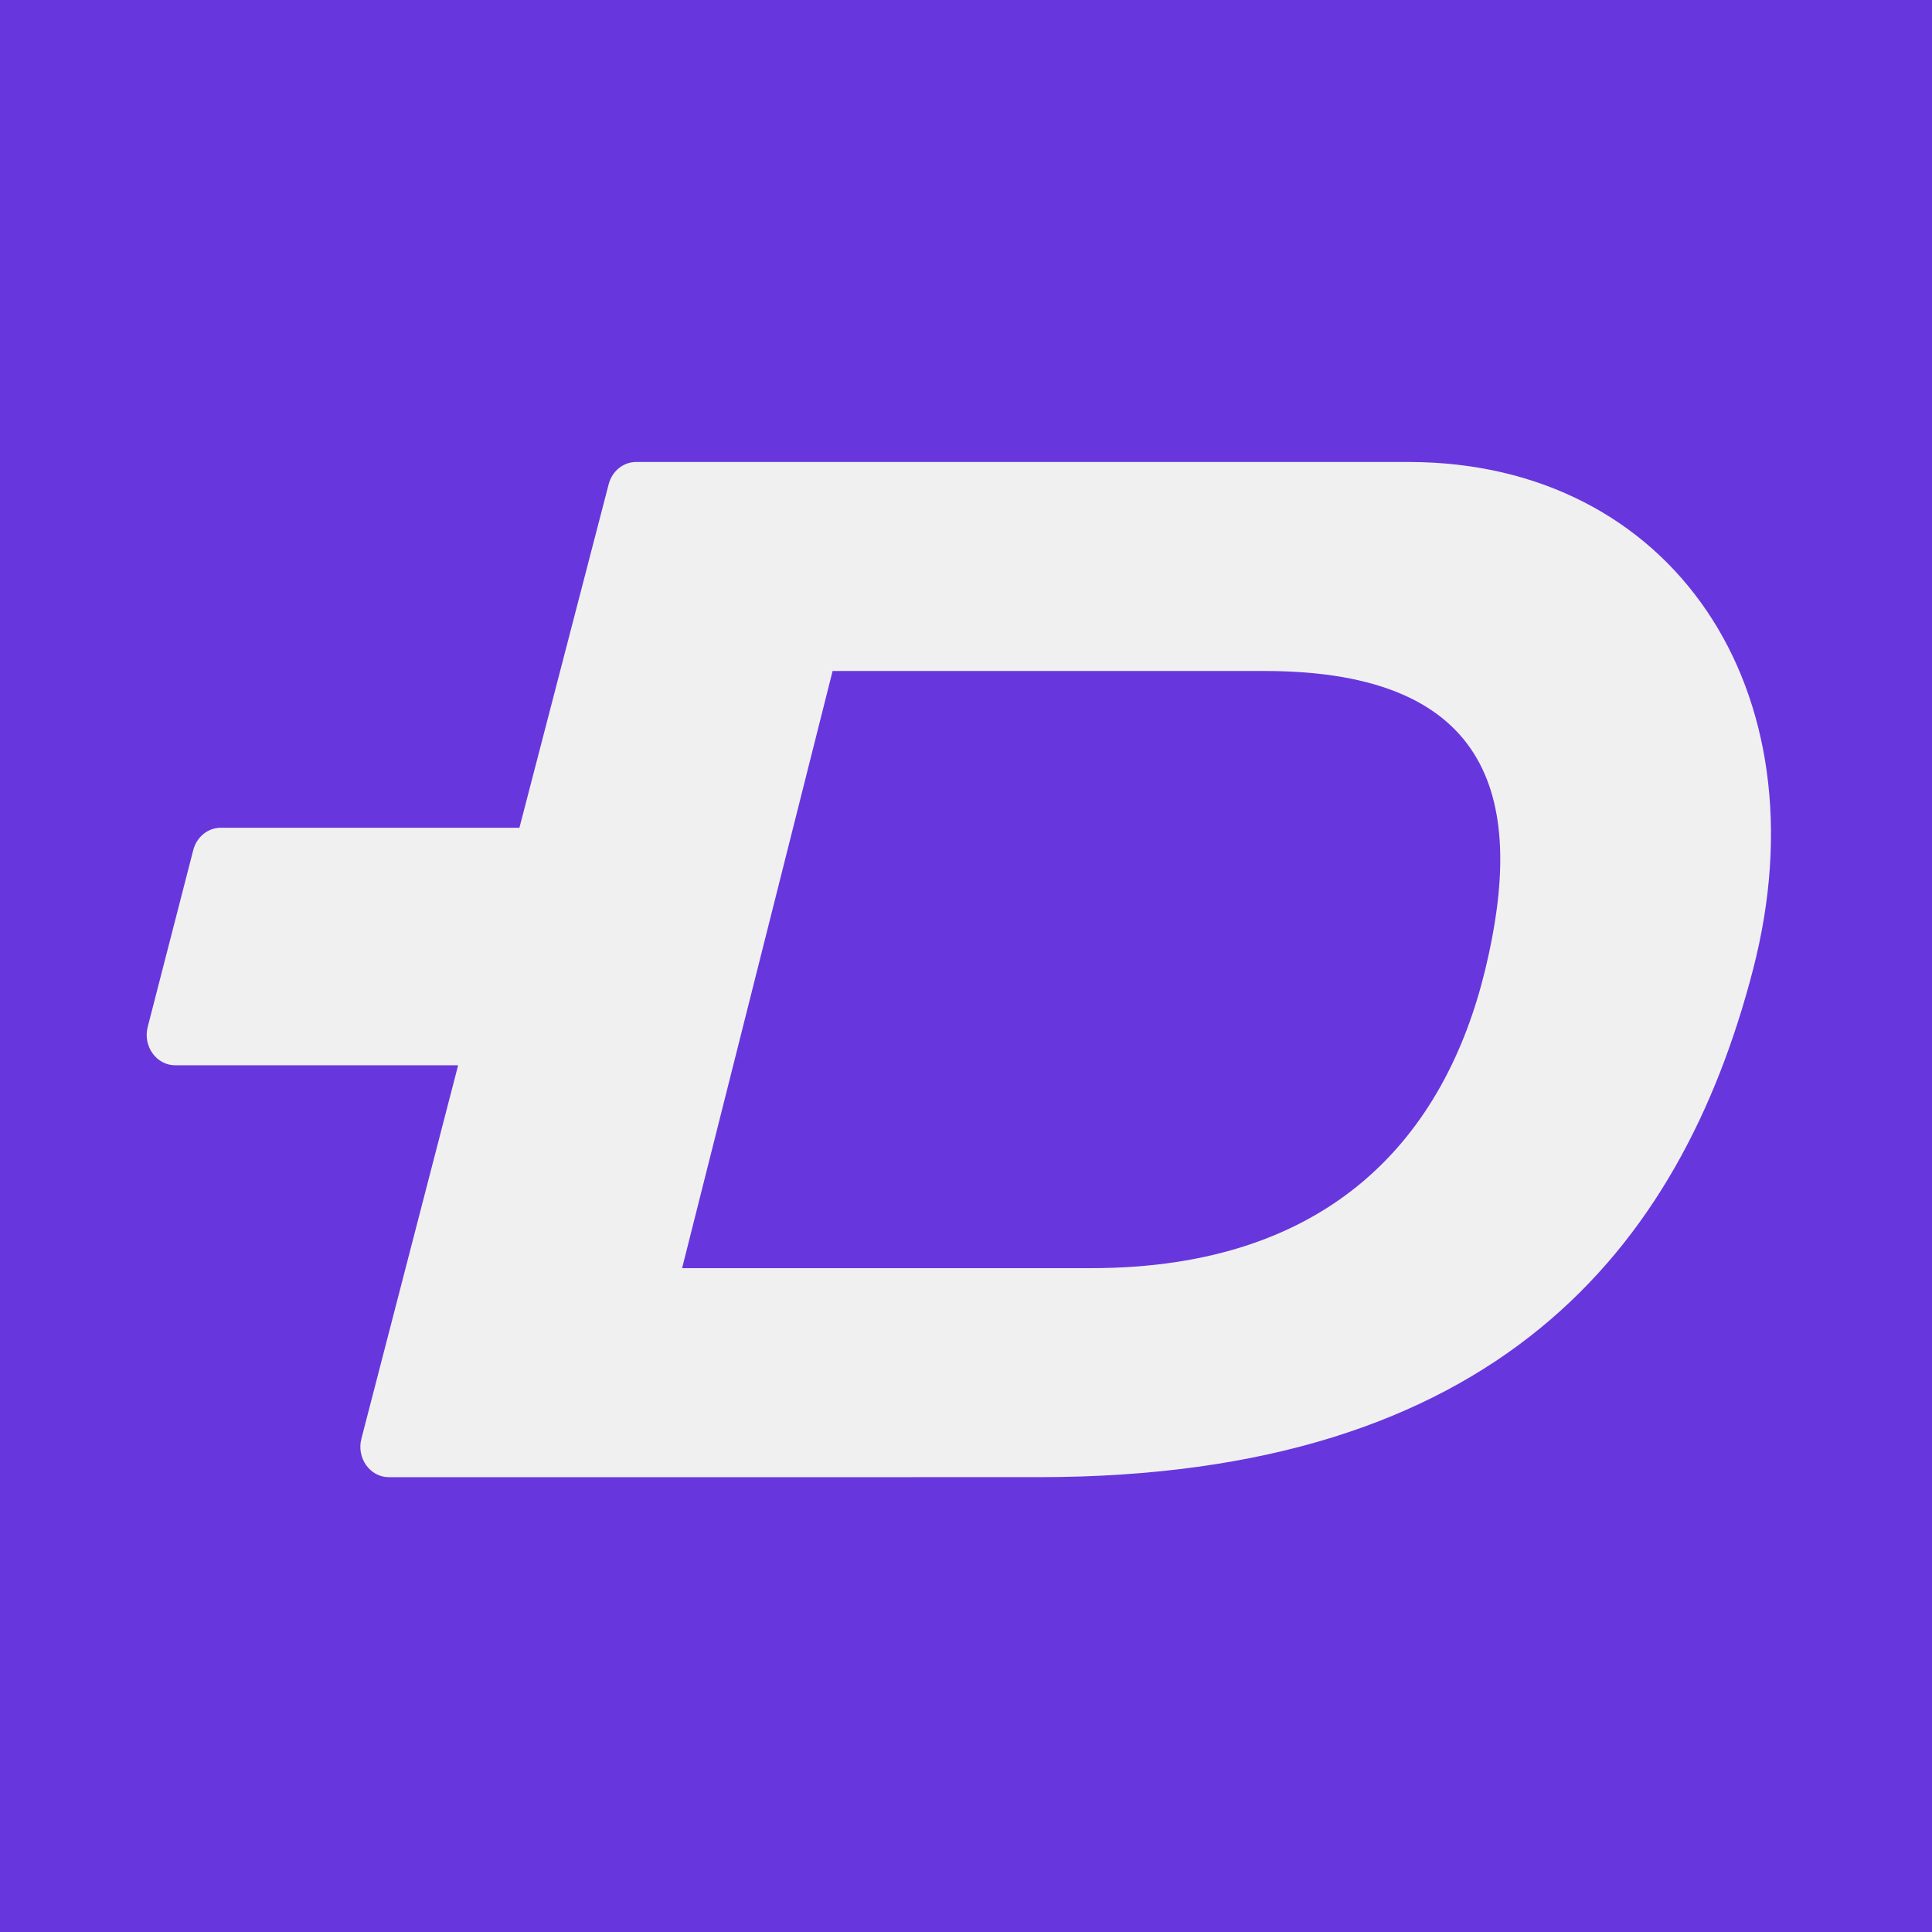
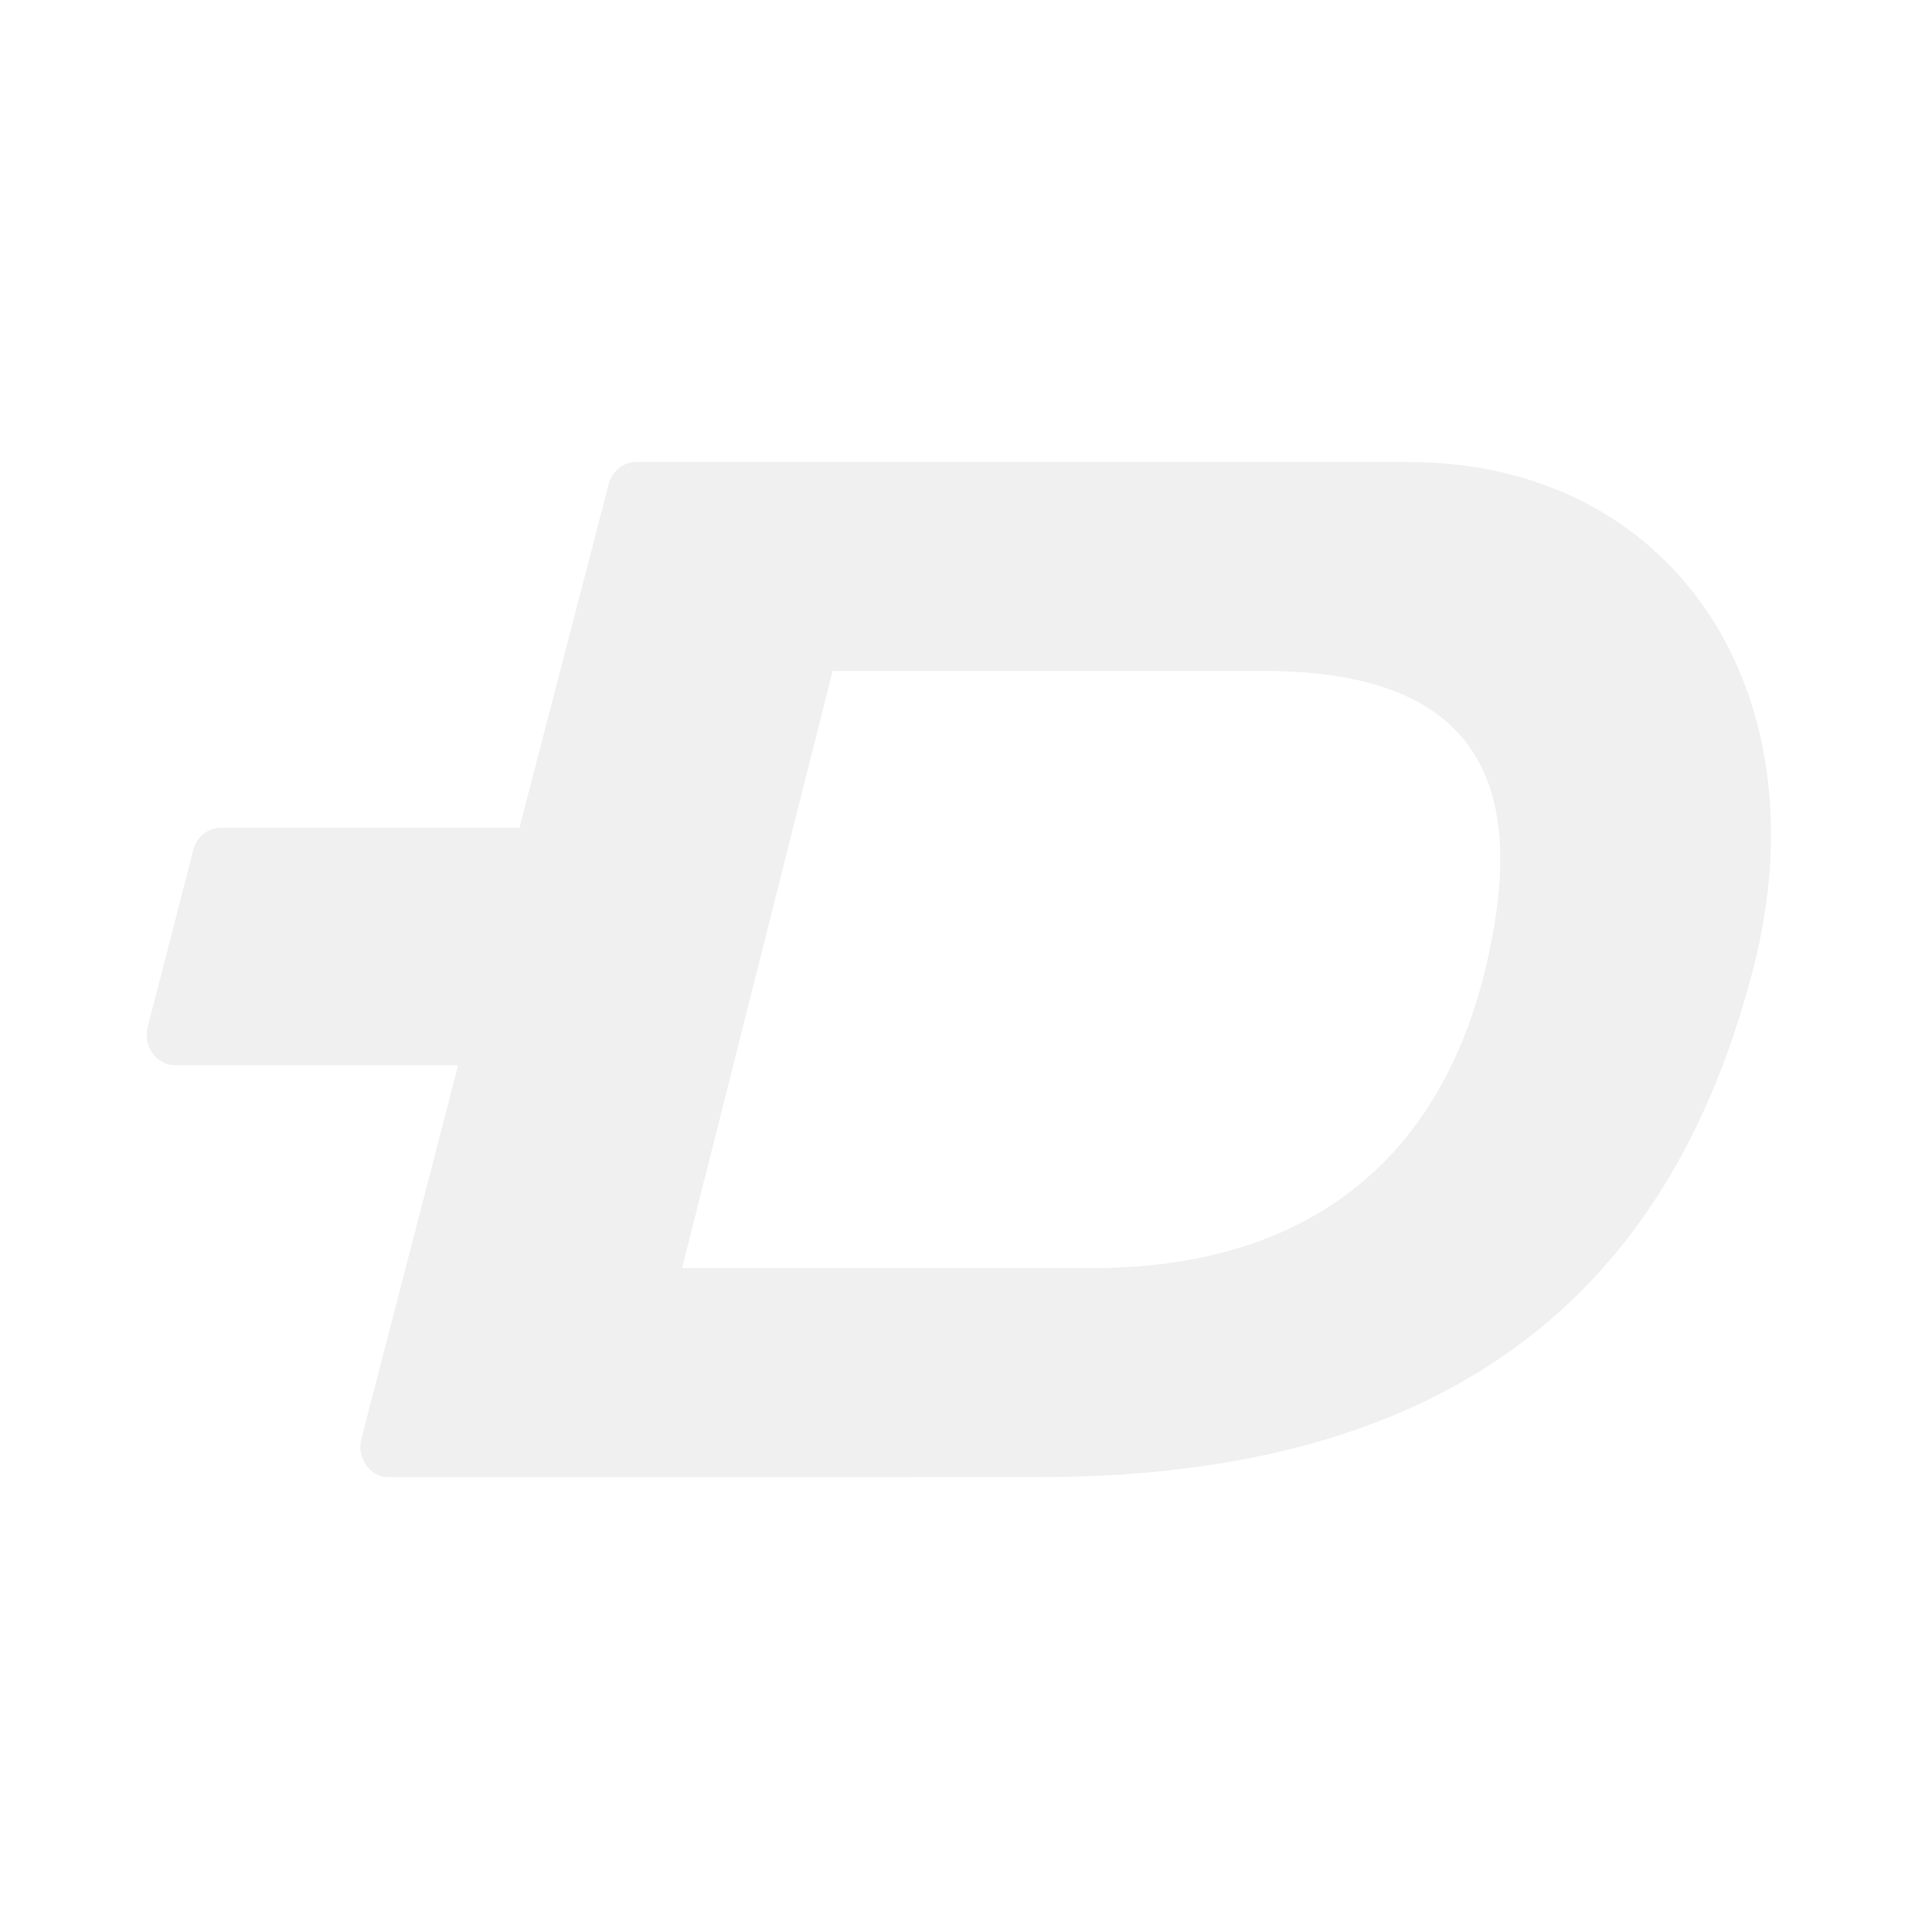
<svg xmlns="http://www.w3.org/2000/svg" width="128" height="128" viewBox="0 0 128 128" fill="none">
-   <rect width="128" height="128" fill="#6836DD" />
  <path d="M93.393 30.608C110.764 30.652 120.948 45.69 116.143 64.236C111.338 82.784 99.091 97.865 68.834 97.865L25.762 97.867C24.515 97.867 23.612 96.6 23.944 95.317L30.352 70.578H11.607C10.36 70.578 9.456 69.311 9.788 68.029L12.804 56.318C13.03 55.446 13.776 54.841 14.625 54.841H34.413L40.325 32.085C40.551 31.212 41.295 30.607 42.144 30.607L93.393 30.608ZM55.162 44.455L45.191 84.019H72.277C88.33 84.019 95.762 75.145 98.401 64.236C101.04 53.328 99.165 44.455 83.781 44.455H55.162Z" fill="#F0F0F0" />
</svg>